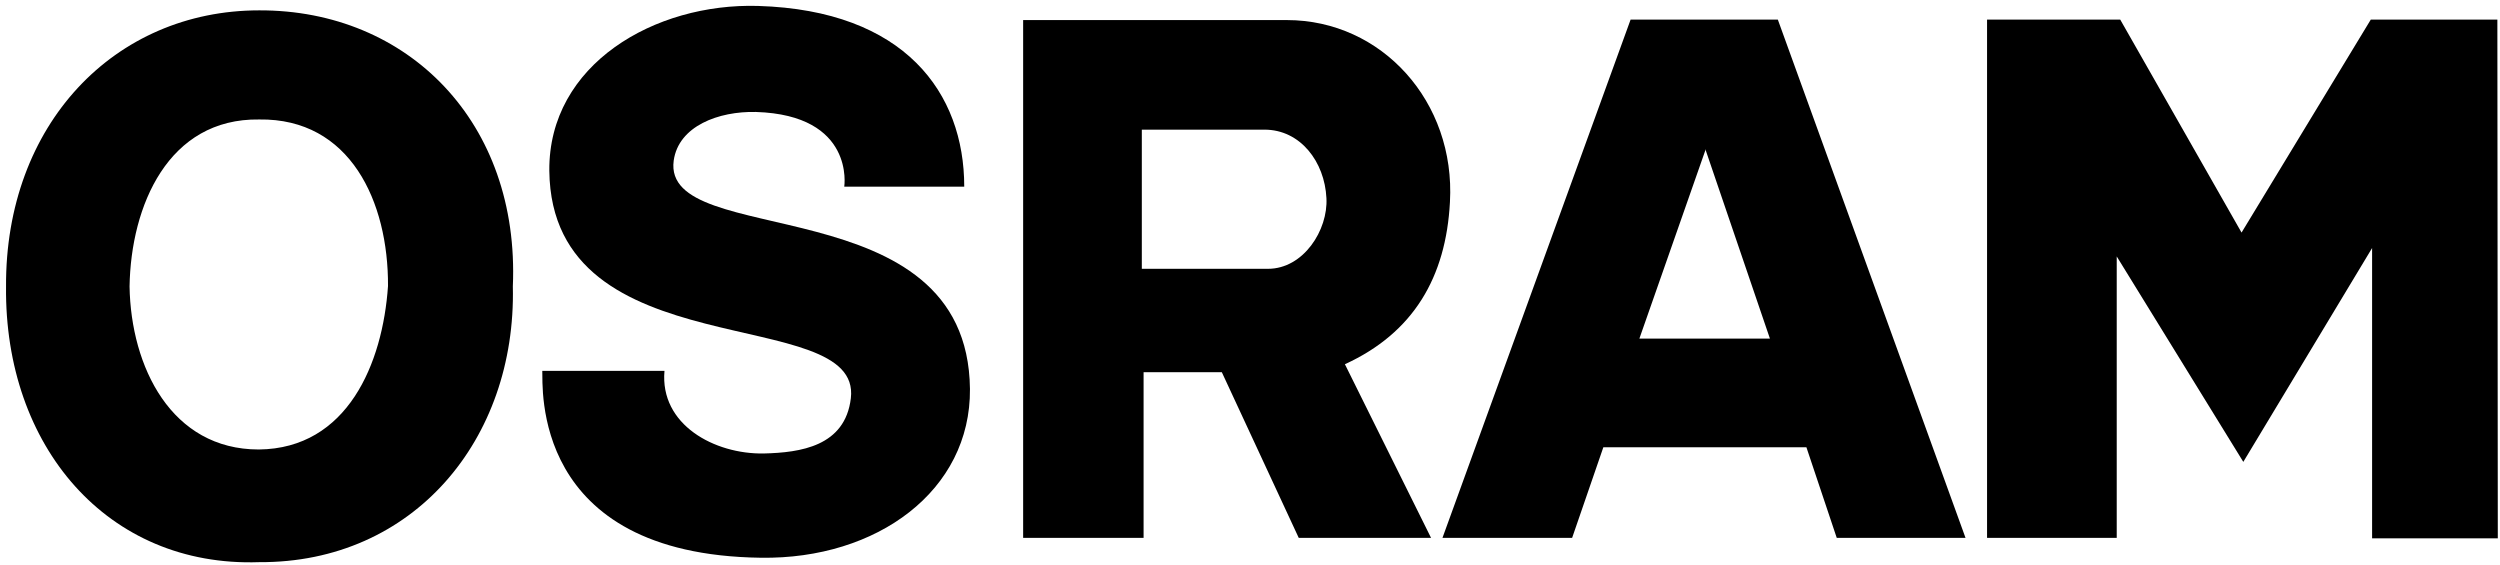
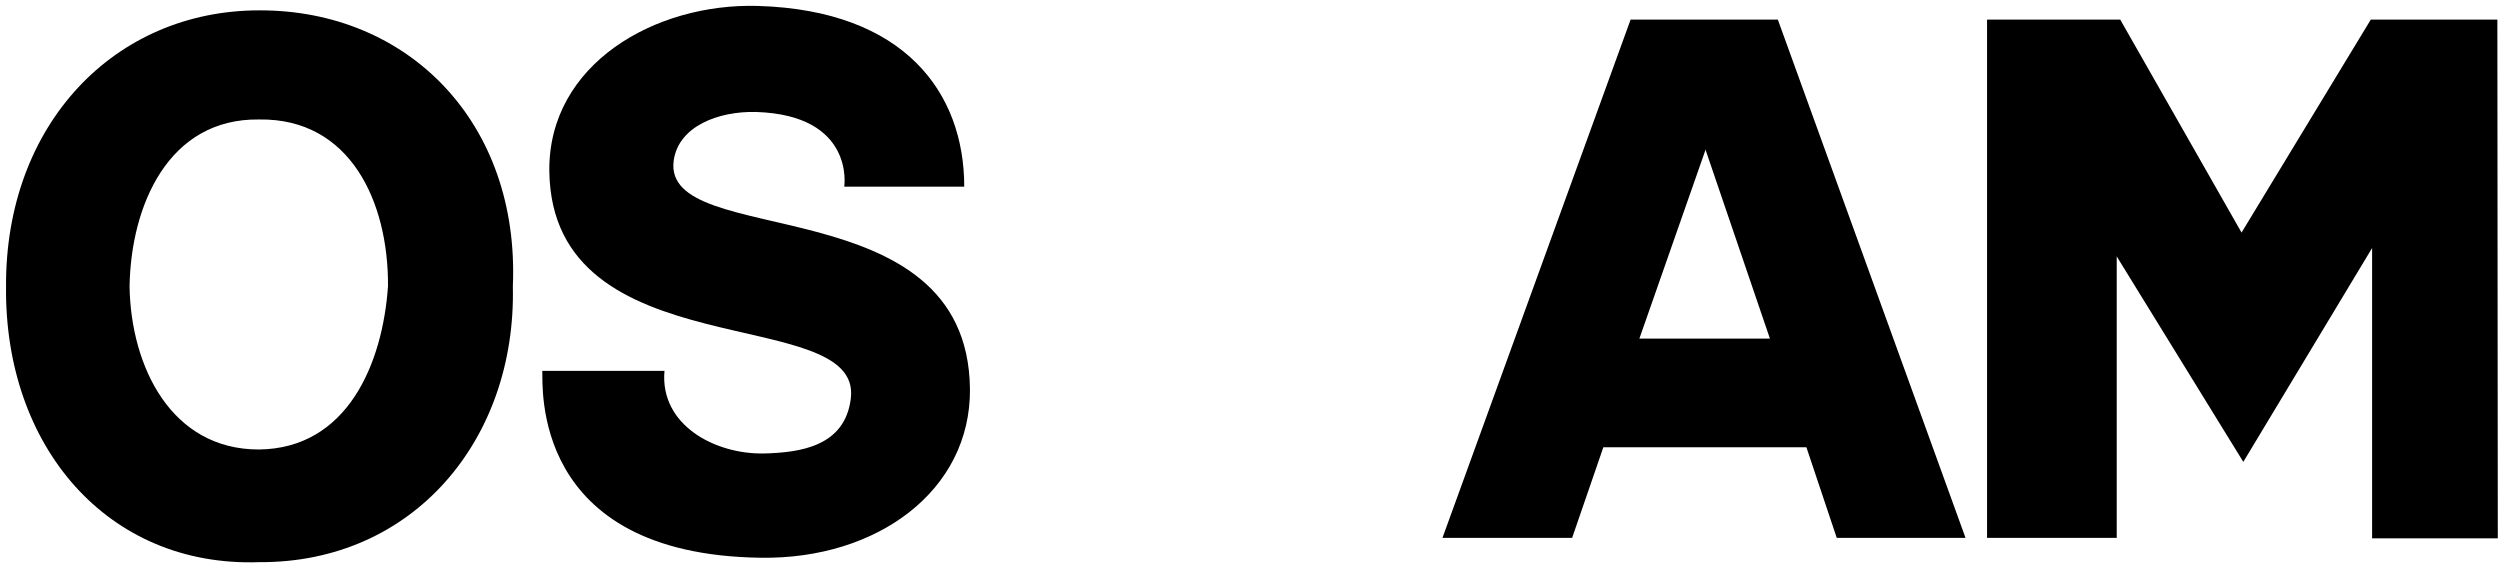
<svg xmlns="http://www.w3.org/2000/svg" width="168px" height="38px" viewBox="0 0 168 38" version="1.1">
  <title>Group 58</title>
  <desc>Created with Sketch.</desc>
  <defs />
  <g id="Page-1" stroke="none" stroke-width="1" fill="none" fill-rule="evenodd">
    <g id="Startseite" transform="translate(-710, -10553)" fill="#000000">
      <g id="Group-58" transform="translate(710, 10553)">
        <g id="Osram_Logo">
          <path d="M44.653,24.922 C44.328,28.544 48.02,30.533 51.328,30.474 C53.78,30.414 56.793,29.999 57.177,26.762 C57.945,20.29 37.062,24.951 36.914,11.473 C36.855,4.318 44.003,0.191 50.944,0.399 C60.81,0.696 64.797,6.248 64.797,12.542 L56.734,12.542 C56.734,12.542 57.472,7.732 50.797,7.524 C48.286,7.465 45.598,8.474 45.273,10.79 C44.446,16.876 65.034,12.363 65.181,26.139 C65.24,32.967 58.949,37.599 51.122,37.48 C35.585,37.272 36.501,25.872 36.442,24.922 L44.653,24.922" id="path115" />
          <polyline id="path119" points="159.405 16.668 159.405 36.174 167.852 36.174 167.823 1.319 159.316 1.319 150.632 15.629 142.48 1.319 133.53 1.319 133.53 36.144 142.244 36.144 142.244 17.232 150.75 31.038 159.405 16.668" />
          <path d="M119.471,1.319 L132.083,36.144 L123.429,36.144 L121.391,30.058 L107.744,30.058 L105.647,36.144 L96.934,36.144 L109.576,1.319 L119.471,1.319 Z M114.597,10.107 L110.166,22.754 L118.939,22.754 L114.597,10.018 L114.597,10.107 Z" id="path123" />
-           <path d="M82.106,25.011 L76.849,25.011 L76.849,36.144 L68.755,36.144 L68.755,1.349 L86.478,1.349 C92.858,1.349 97.82,6.841 97.436,13.581 C97.17,18.628 94.984,22.369 90.377,24.476 L96.166,36.144 L87.275,36.144 L82.106,25.011 Z M76.73,8.712 L84.971,8.712 C87.393,8.712 89.018,10.879 89.136,13.313 C89.254,15.451 87.6,18.064 85.208,18.064 L76.73,18.064 L76.73,8.712 Z" id="path132" />
          <path d="M17.42,37.777 C27.787,37.836 34.699,29.523 34.463,19.251 C34.935,8.237 27.433,0.666 17.42,0.696 C7.673,0.696 0.347,8.385 0.406,19.251 C0.288,29.969 7.2,38.133 17.42,37.777 Z M17.42,8.029 C23.534,7.94 26.104,13.551 26.074,19.221 C25.72,24.417 23.357,30.147 17.39,30.206 C11.512,30.206 8.795,24.655 8.706,19.251 C8.795,13.818 11.306,7.94 17.42,8.029 Z" id="path141" />
        </g>
      </g>
    </g>
  </g>
</svg>